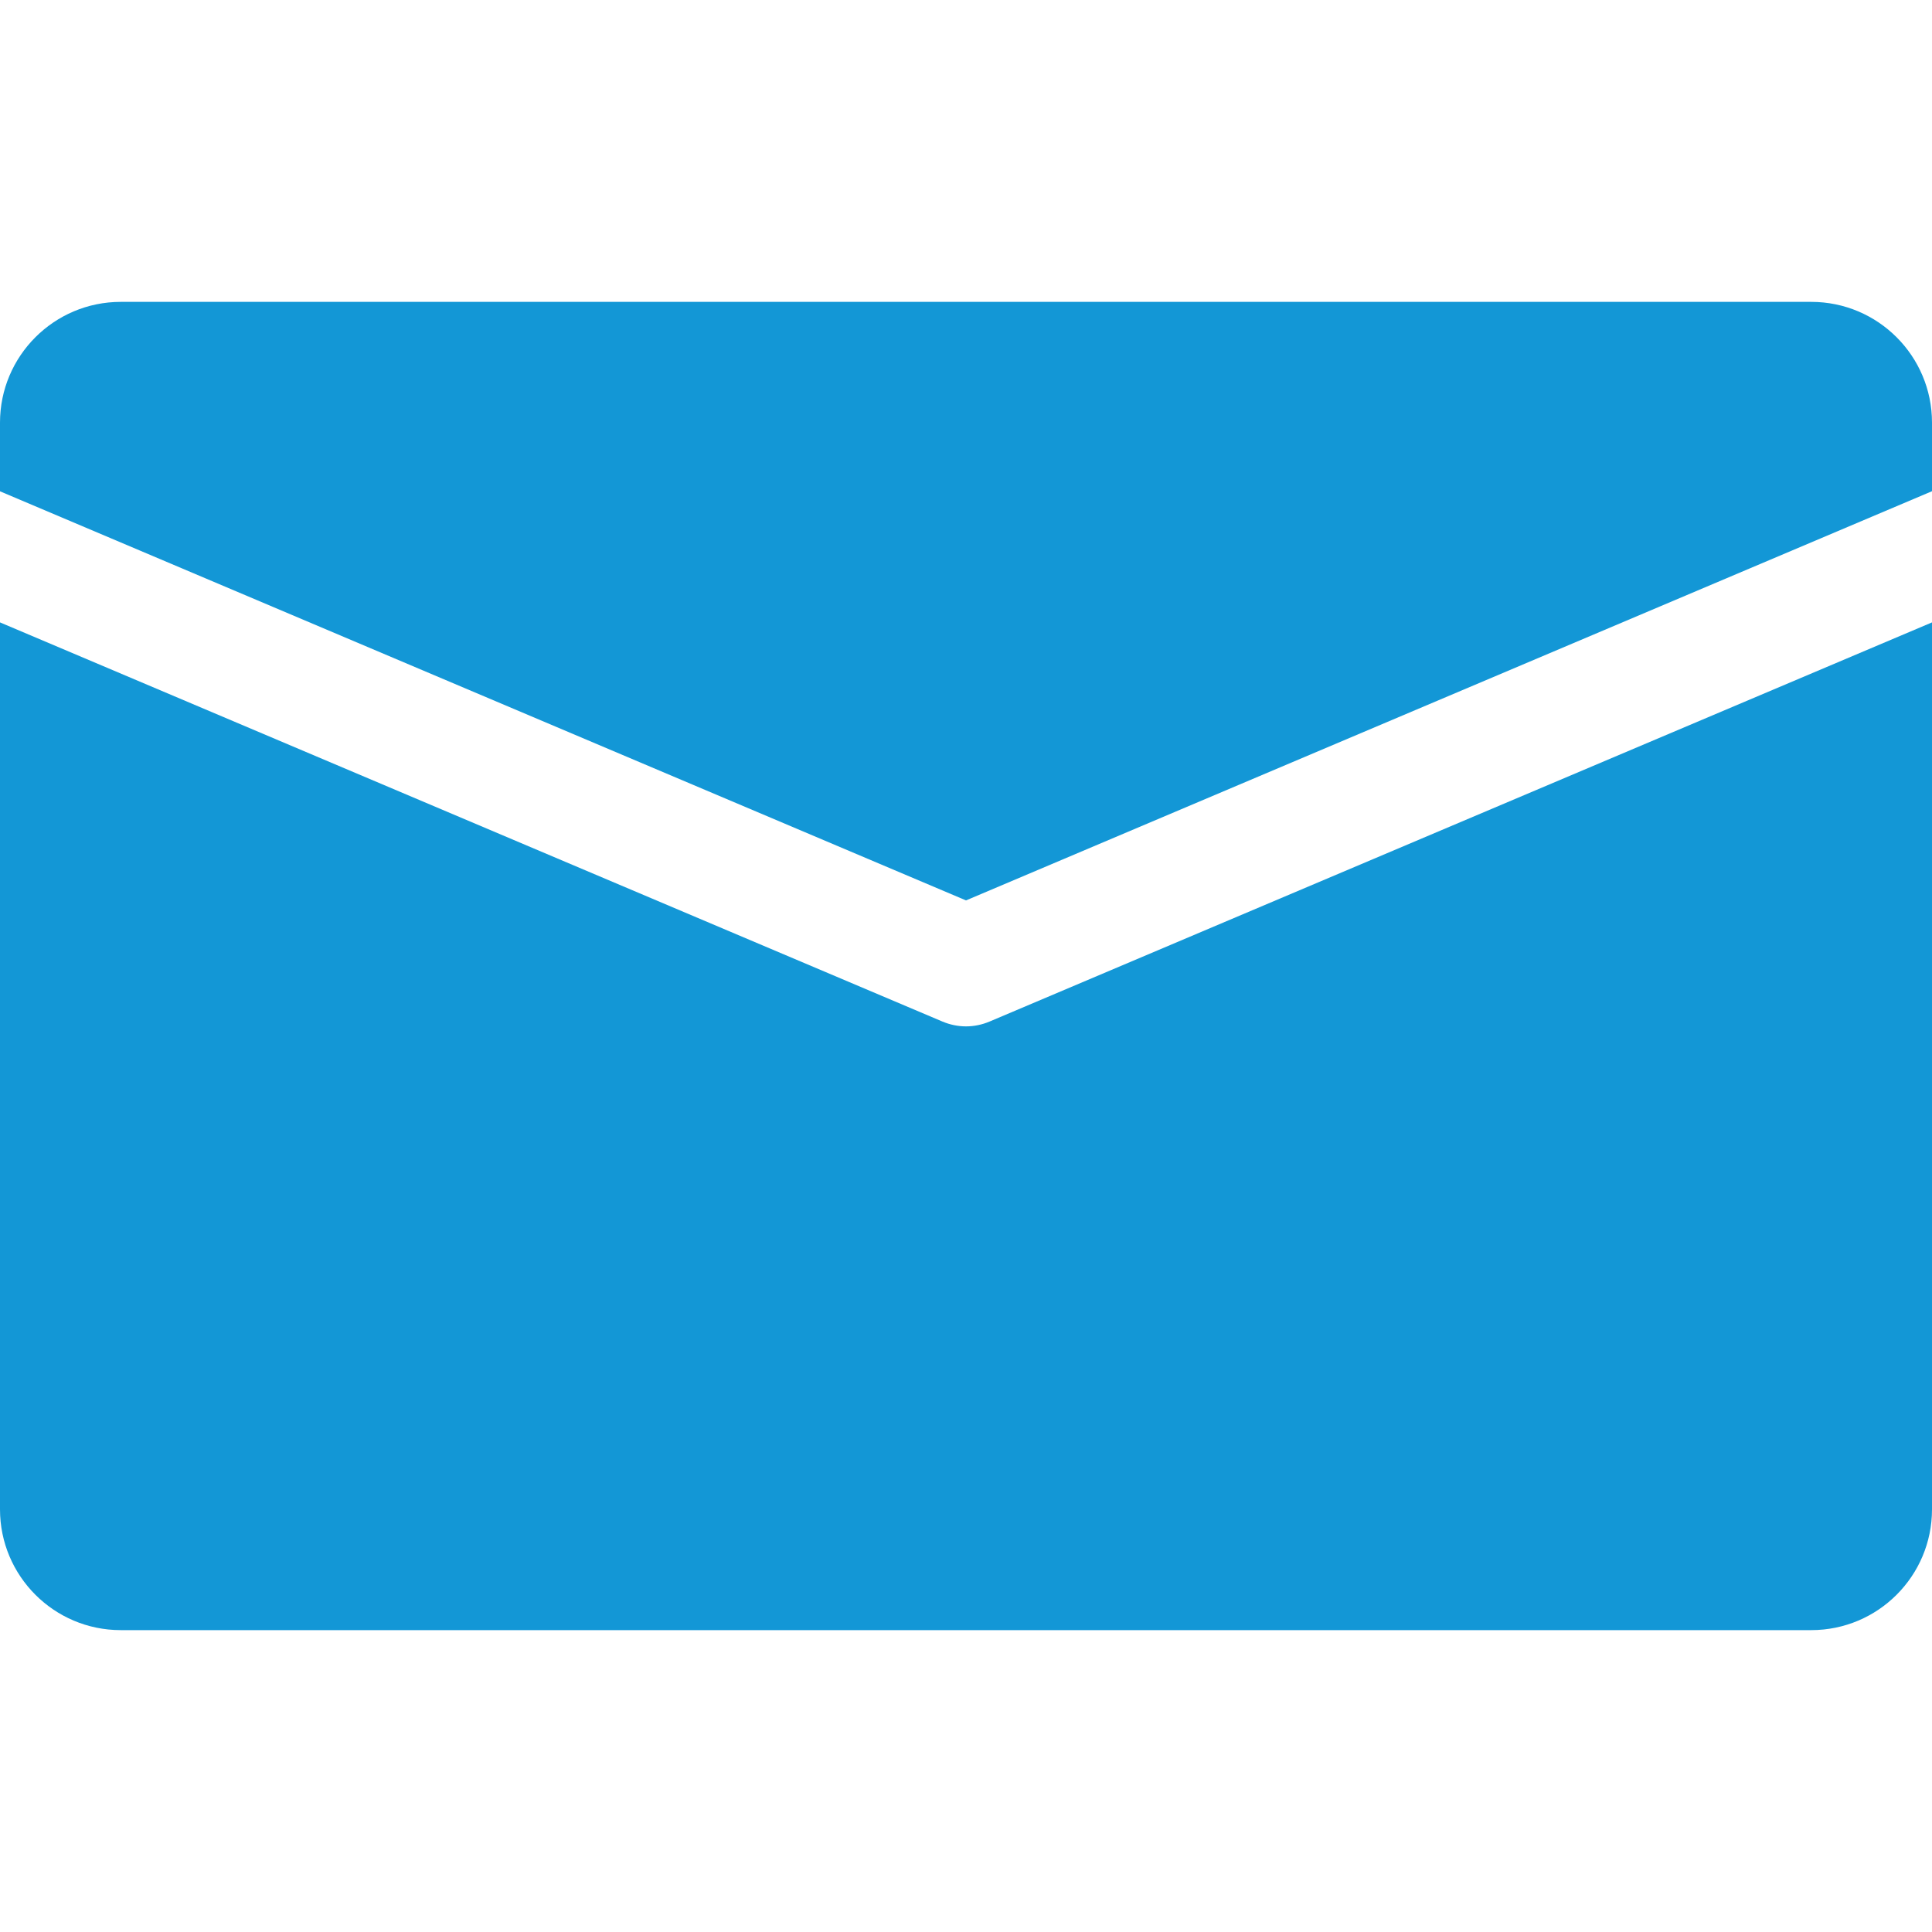
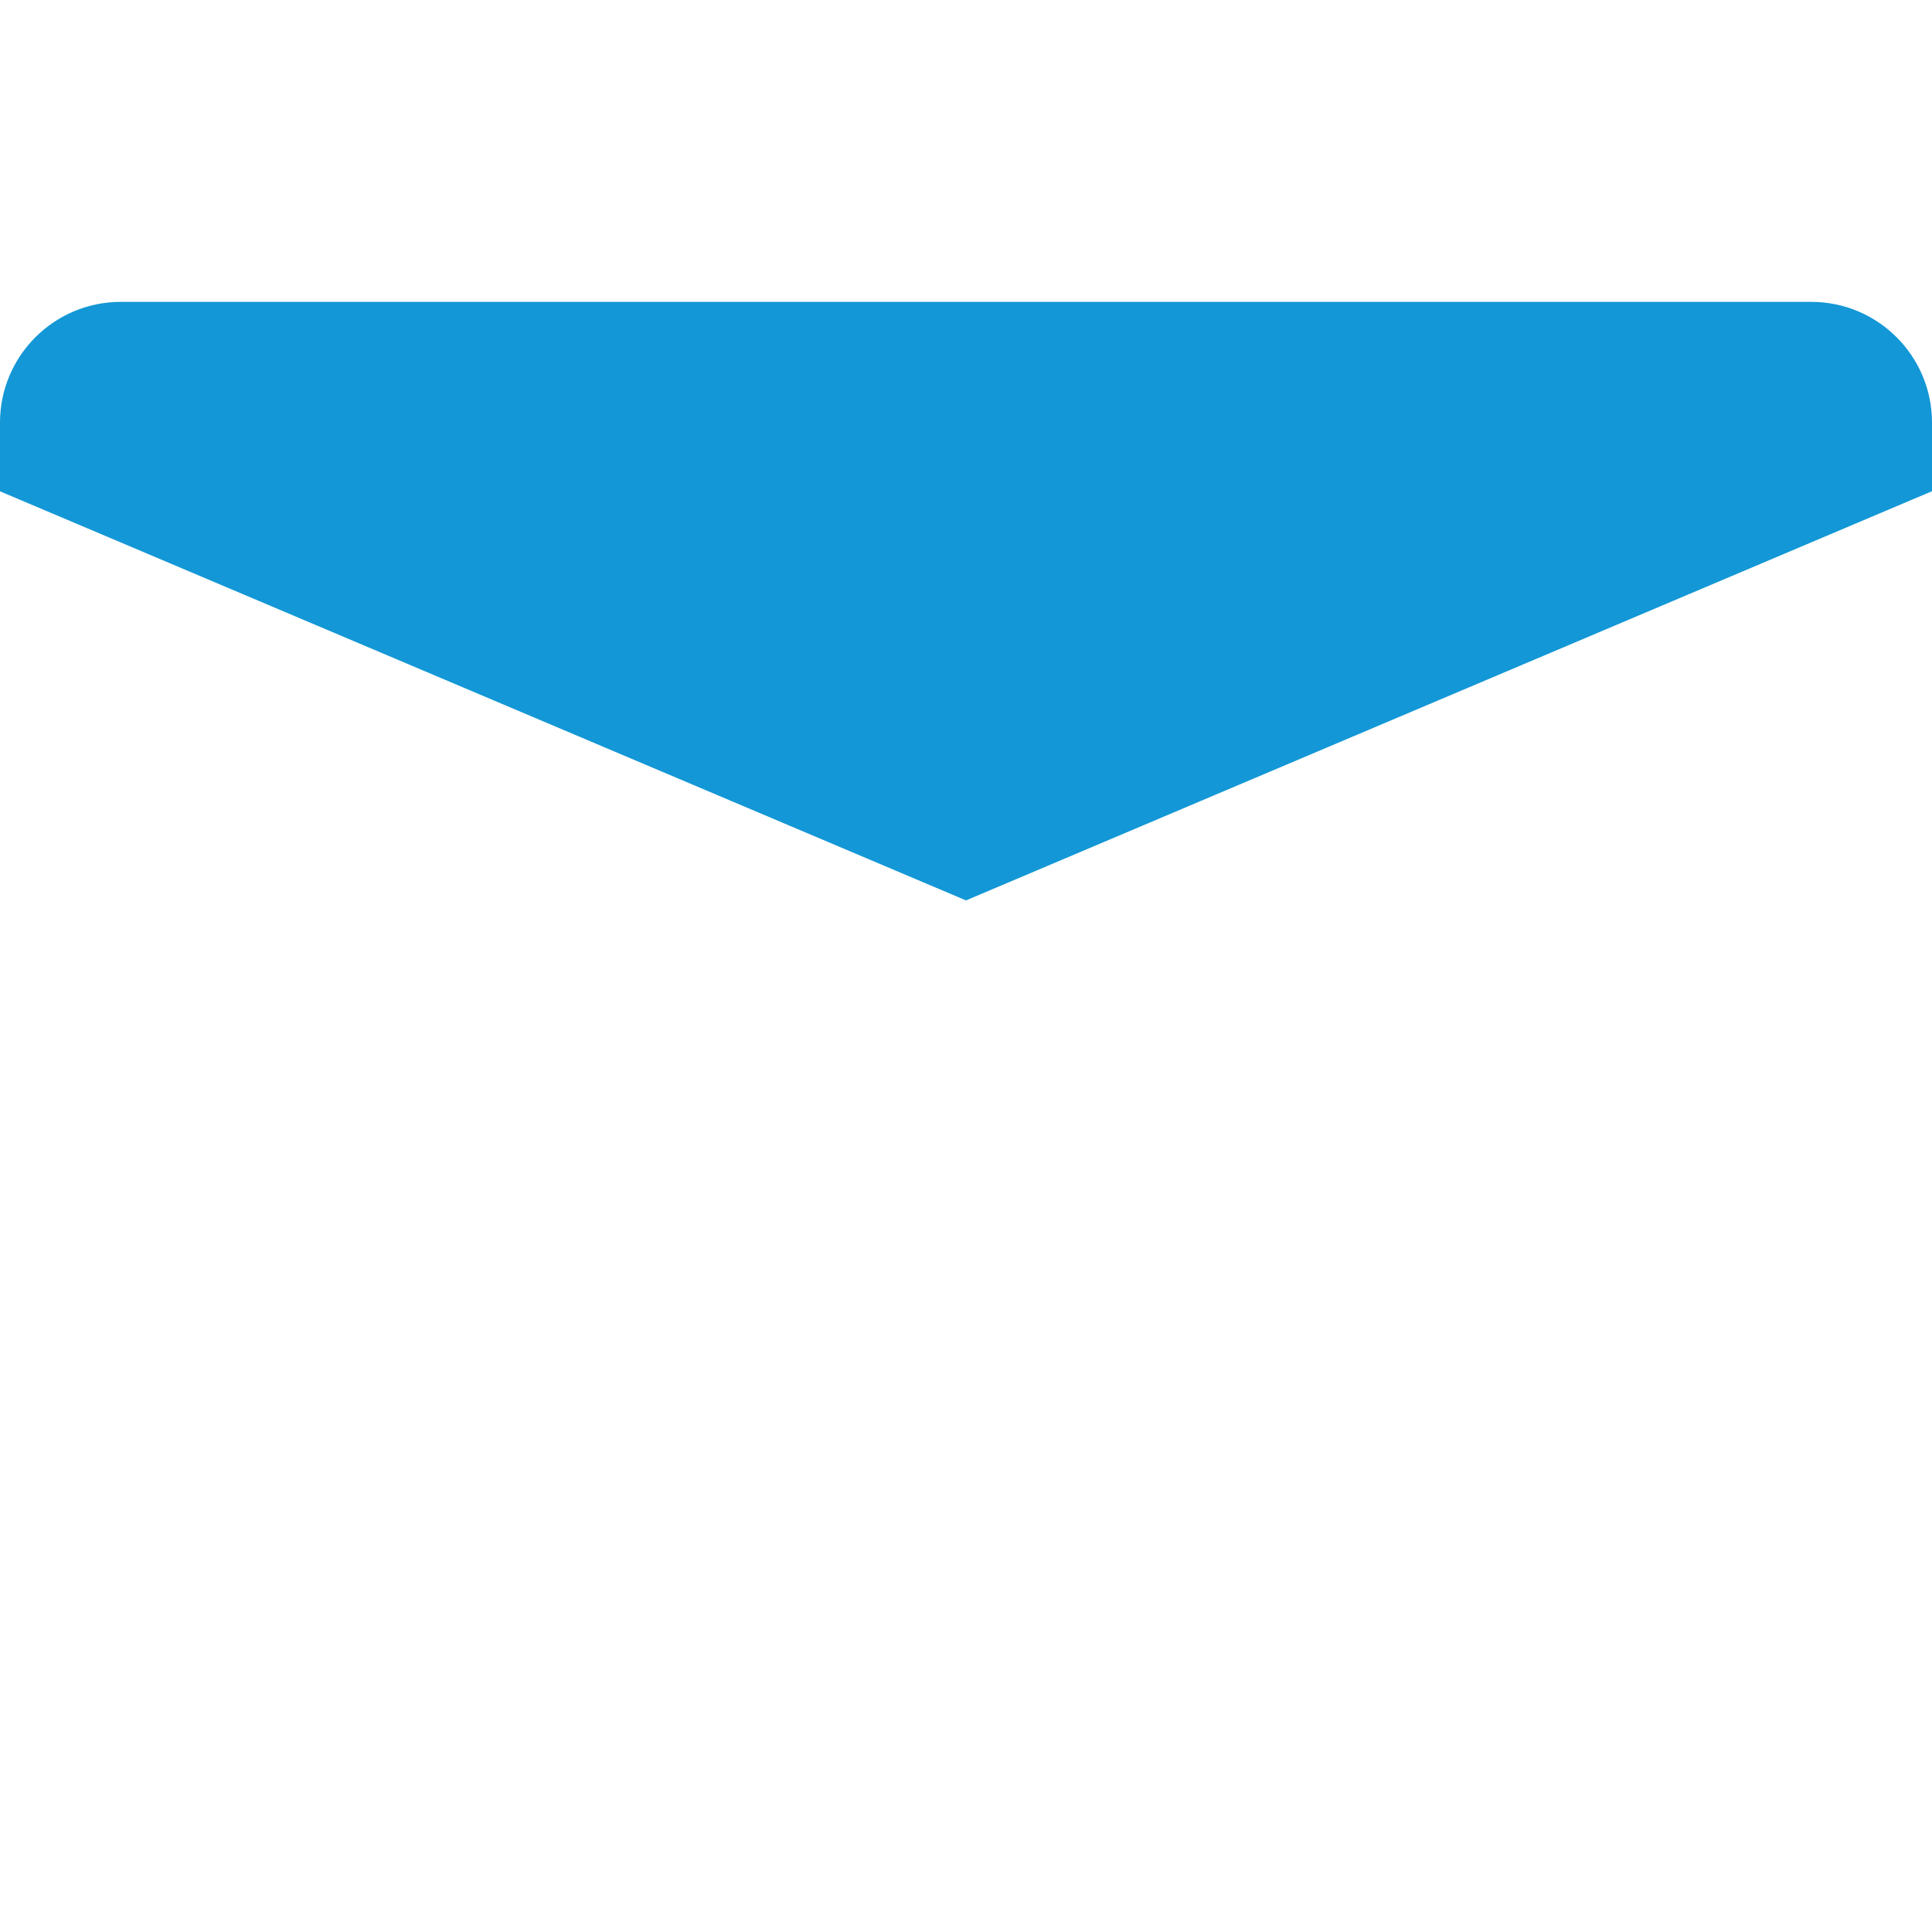
<svg xmlns="http://www.w3.org/2000/svg" width="20" height="20" viewBox="0 0 20 20" fill="none">
  <path d="M18.75 3.125H1.25C0.56 3.125 0 3.685 0 4.375V5.086L10 9.321L20 5.085V4.375C20 3.685 19.44 3.125 18.75 3.125Z" fill="#1397D6" />
-   <path d="M10.244 10.575C10.166 10.608 10.082 10.625 10 10.625C9.918 10.625 9.834 10.608 9.756 10.575L0 6.443V15.625C0 16.315 0.56 16.875 1.25 16.875H18.75C19.44 16.875 20 16.315 20 15.625V6.443L10.244 10.575Z" fill="#1397D6" />
</svg>